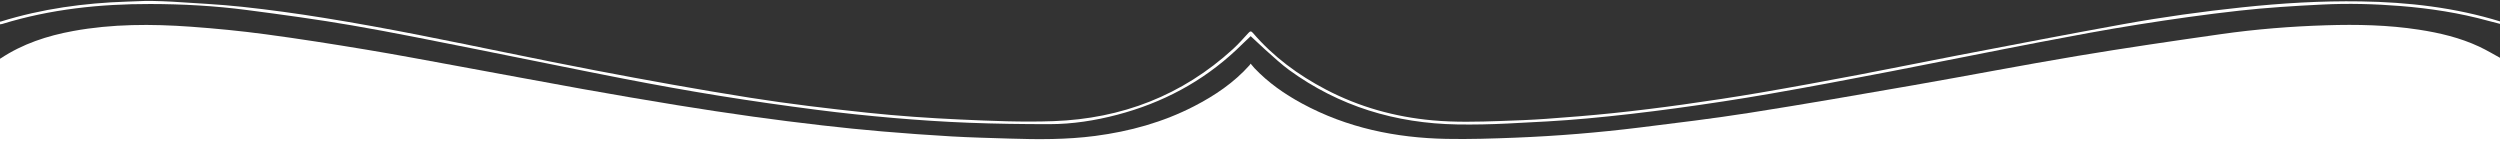
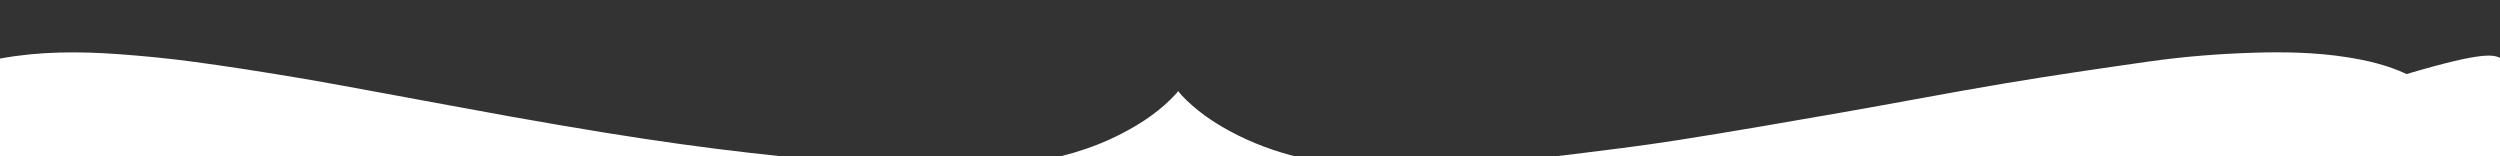
<svg xmlns="http://www.w3.org/2000/svg" version="1.2" baseProfile="tiny" id="Ebene_1" x="0px" y="0px" width="1920px" height="120px" viewBox="-0.005 0 1920 120" xml:space="preserve">
  <rect x="-0.005" y="0" width="1920" height="120" fill="#333333" stroke="none" />
-   <path fill="#FFFFFF" d="M1921.532,45.245c0,45.036,0,31.07,0,76.106c-640.668,0-1281.336,0-1922.003,0c0-45.035,0-31.071,0-76.106  c0.305-0.114,0.644-0.176,0.907-0.352c16.962-11.266,35.869-17.443,55.7-21.072c29.982-5.487,60.223-5.485,90.463-3.308  c19.188,1.381,38.372,3.263,57.438,5.816c25.757,3.446,51.435,7.51,77.071,11.76c23.661,3.924,47.231,8.401,70.825,12.716  c32.034,5.857,64.032,11.911,96.084,17.659c24.021,4.306,48.083,8.403,72.17,12.327c19.319,3.148,38.681,6.06,58.066,8.77  c17.657,2.468,35.353,4.676,53.064,6.717c15.397,1.775,30.821,3.355,46.266,4.662c17.767,1.504,35.558,2.814,53.358,3.832  c14.721,0.842,29.474,1.186,44.218,1.66c22.008,0.711,43.994,0.844,65.906-2.029c26.568-3.484,52.071-10.485,75.956-22.794  c15.874-8.182,30.568-18.041,42.586-31.479c0.344-0.385,0.681-0.933,0.875-1.261c0.939,1.116,2.074,2.556,2.923,3.453  c10.615,11.18,23.096,19.88,36.572,27.179c34.557,18.713,71.914,26.387,110.822,27.155c17.568,0.348,35.178-0.229,52.746-0.918  c32.154-1.266,64.221-3.912,96.156-7.863c28.109-3.479,56.25-6.87,84.225-11.27c41.961-6.597,83.818-13.87,125.658-21.173  c42.006-7.332,83.875-15.445,125.928-22.485c36.635-6.133,73.406-11.488,110.182-16.729c26.742-3.811,53.676-5.957,80.678-6.804  c23.855-0.747,47.686-0.269,71.344,3.375c15.947,2.454,31.578,6.157,46.266,13.005C1909.993,38.6,1915.692,42.076,1921.532,45.245z" />
-   <path fill="#FFFFFF" d="M1921.532,18.724c-3.533-0.908-7.08-1.763-10.594-2.732c-22.086-6.09-44.607-9.533-67.416-11.372  c-19.973-1.61-39.992-2.106-59.979-1.129c-21.297,1.04-42.619,2.356-63.803,4.712c-25.99,2.889-51.91,6.567-77.742,10.663  c-25.414,4.028-50.717,8.782-75.994,13.621c-37.785,7.235-75.479,14.948-113.258,22.221c-30.996,5.967-62.008,11.877-93.107,17.274  c-24.207,4.2-48.512,7.907-72.857,11.212c-22.619,3.071-45.311,5.73-68.041,7.81c-20.24,1.854-40.566,2.872-60.875,3.865  c-12.9,0.631-25.84,0.926-38.75,0.706c-47.258-0.808-90.639-13.848-129.113-41.843c-10.205-7.427-29.496-26.127-29.473-25.952  c-3.869,3.514-7.166,6.906-10.975,10.482c-26.219,24.593-56.996,40.83-91.642,49.924c-16.991,4.458-34.297,7.162-51.864,7.174  c-20.746,0.013-41.506-0.275-62.235-1.08c-19.146-0.743-38.288-2.017-57.379-3.655c-19.839-1.702-39.662-3.771-59.41-6.316  c-24.868-3.205-49.701-6.727-74.452-10.72c-24.665-3.979-49.265-8.419-73.788-13.18c-38.591-7.489-77.076-15.512-115.64-23.133  c-30.881-6.104-61.729-12.427-92.744-17.764c-26.834-4.618-53.847-8.292-80.854-11.818c-24.561-3.206-49.291-4.567-74.071-4.611  C76.864,3.015,38.792,7,1.719,18.398c-0.698,0.215-1.46,0.224-2.191,0.327c0-0.667,0-1.334,0-2.001  c0.404-0.067,0.823-0.092,1.21-0.212C32.251,6.734,64.609,2.31,97.499,1.245c4.716-0.153,9.43-0.354,14.146-0.533  c1.668,0,3.338,0,5.005,0c5.148,0.181,10.309,0.22,15.446,0.566c18.037,1.219,36.123,2.021,54.085,3.963  c21.028,2.274,42.013,5.163,62.895,8.54c24.662,3.988,49.254,8.478,73.77,13.299c44.771,8.806,89.393,18.38,134.206,26.946  c39.506,7.551,79.105,14.714,118.83,21.009c29.938,4.743,60.086,8.324,90.238,11.518c23.687,2.509,47.495,4.144,71.294,5.233  c23.885,1.093,47.863,2.122,71.73,1.252c52.365-1.909,98.78-19.709,137.775-55.348c4.234-3.869,8.042-8.212,11.927-12.445  c1.3-1.416,2.092-1.458,3.355,0.01c15.744,18.347,34.842,32.396,56.16,43.549c25.654,13.423,53.01,20.994,81.797,23.618  c17.396,1.588,34.814,1.113,52.23,0.512c11.656-0.402,23.324-0.822,34.959-1.662c17.121-1.235,34.24-2.589,51.307-4.375  c17.98-1.882,35.934-4.096,53.836-6.599c19.963-2.791,39.9-5.806,59.766-9.202c25.287-4.325,50.514-8.992,75.721-13.766  c25.279-4.791,50.48-10.001,75.752-14.833c42.455-8.117,84.893-16.336,127.426-24.021c30.092-5.437,60.385-9.622,90.811-12.839  c30.291-3.2,60.639-5.057,91.104-4.569c36.482,0.585,72.477,4.667,107.484,15.527c0.311,0.094,0.652,0.085,0.98,0.126  C1921.532,17.39,1921.532,18.057,1921.532,18.724z" />
+   <path fill="#FFFFFF" d="M1921.532,45.245c0,45.036,0,31.07,0,76.106c-640.668,0-1281.336,0-1922.003,0c0-45.035,0-31.071,0-76.106  c0.305-0.114,0.644-0.176,0.907-0.352c29.982-5.487,60.223-5.485,90.463-3.308  c19.188,1.381,38.372,3.263,57.438,5.816c25.757,3.446,51.435,7.51,77.071,11.76c23.661,3.924,47.231,8.401,70.825,12.716  c32.034,5.857,64.032,11.911,96.084,17.659c24.021,4.306,48.083,8.403,72.17,12.327c19.319,3.148,38.681,6.06,58.066,8.77  c17.657,2.468,35.353,4.676,53.064,6.717c15.397,1.775,30.821,3.355,46.266,4.662c17.767,1.504,35.558,2.814,53.358,3.832  c14.721,0.842,29.474,1.186,44.218,1.66c22.008,0.711,43.994,0.844,65.906-2.029c26.568-3.484,52.071-10.485,75.956-22.794  c15.874-8.182,30.568-18.041,42.586-31.479c0.344-0.385,0.681-0.933,0.875-1.261c0.939,1.116,2.074,2.556,2.923,3.453  c10.615,11.18,23.096,19.88,36.572,27.179c34.557,18.713,71.914,26.387,110.822,27.155c17.568,0.348,35.178-0.229,52.746-0.918  c32.154-1.266,64.221-3.912,96.156-7.863c28.109-3.479,56.25-6.87,84.225-11.27c41.961-6.597,83.818-13.87,125.658-21.173  c42.006-7.332,83.875-15.445,125.928-22.485c36.635-6.133,73.406-11.488,110.182-16.729c26.742-3.811,53.676-5.957,80.678-6.804  c23.855-0.747,47.686-0.269,71.344,3.375c15.947,2.454,31.578,6.157,46.266,13.005C1909.993,38.6,1915.692,42.076,1921.532,45.245z" />
</svg>